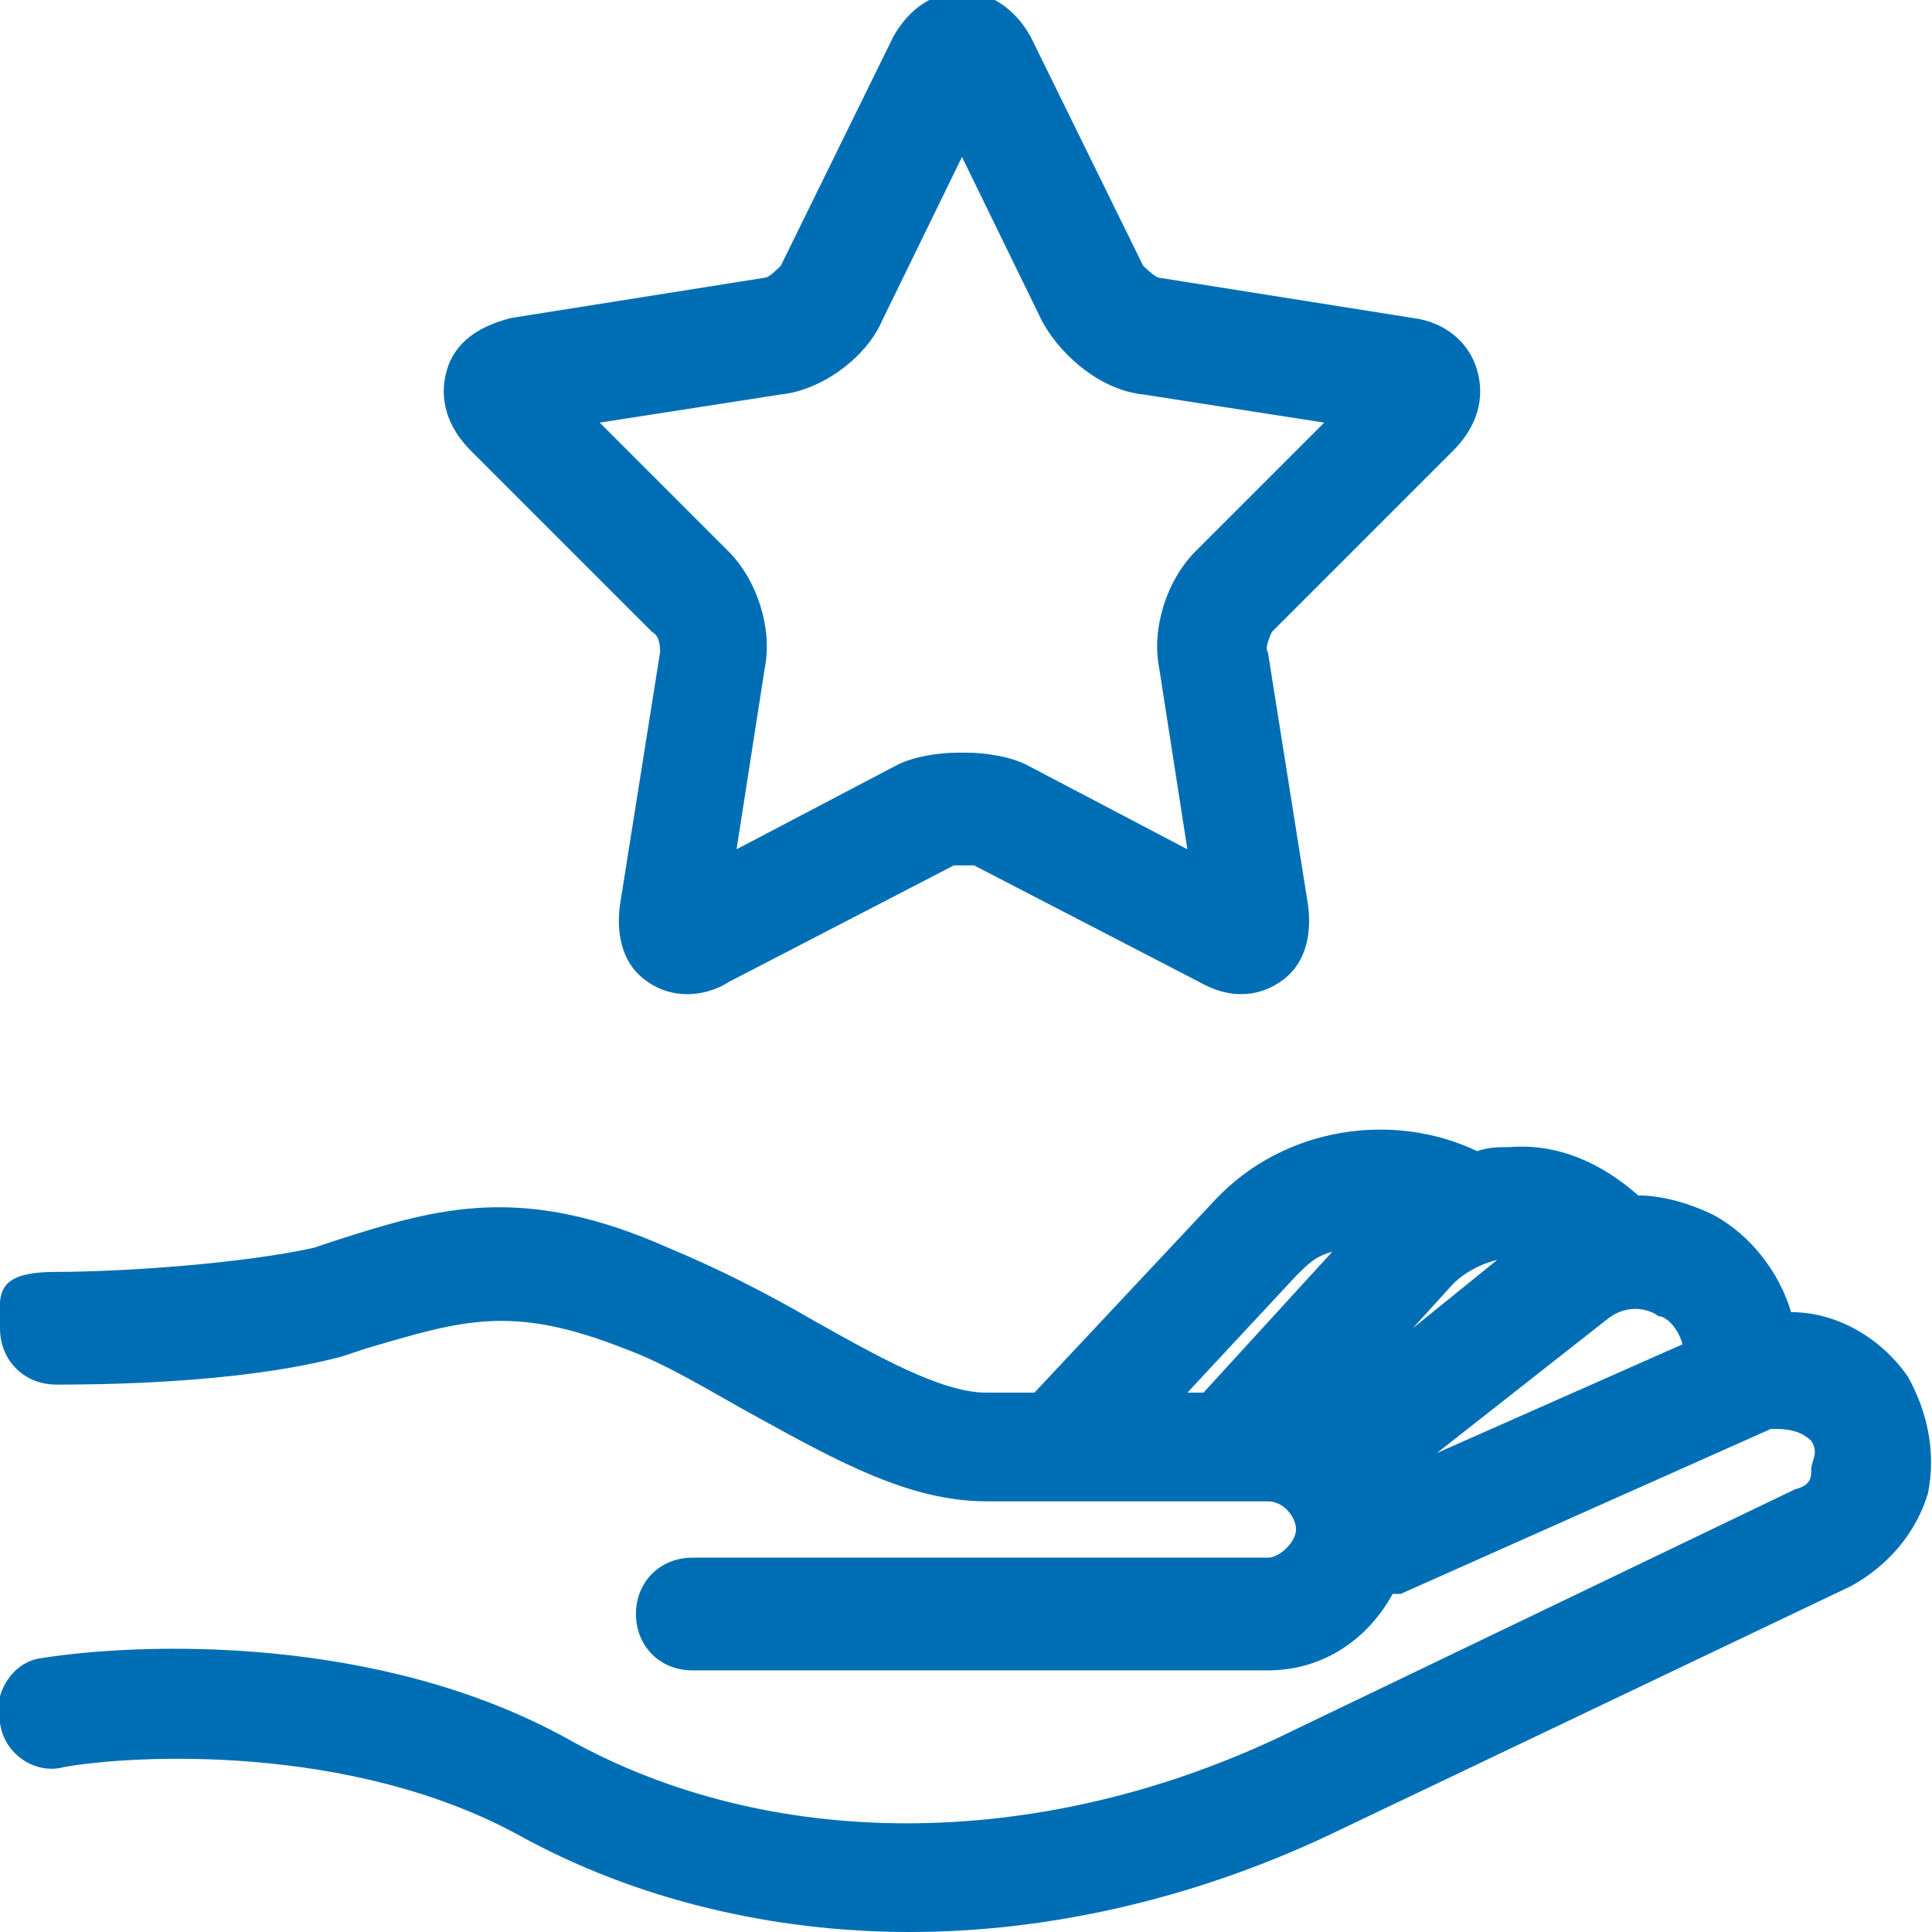
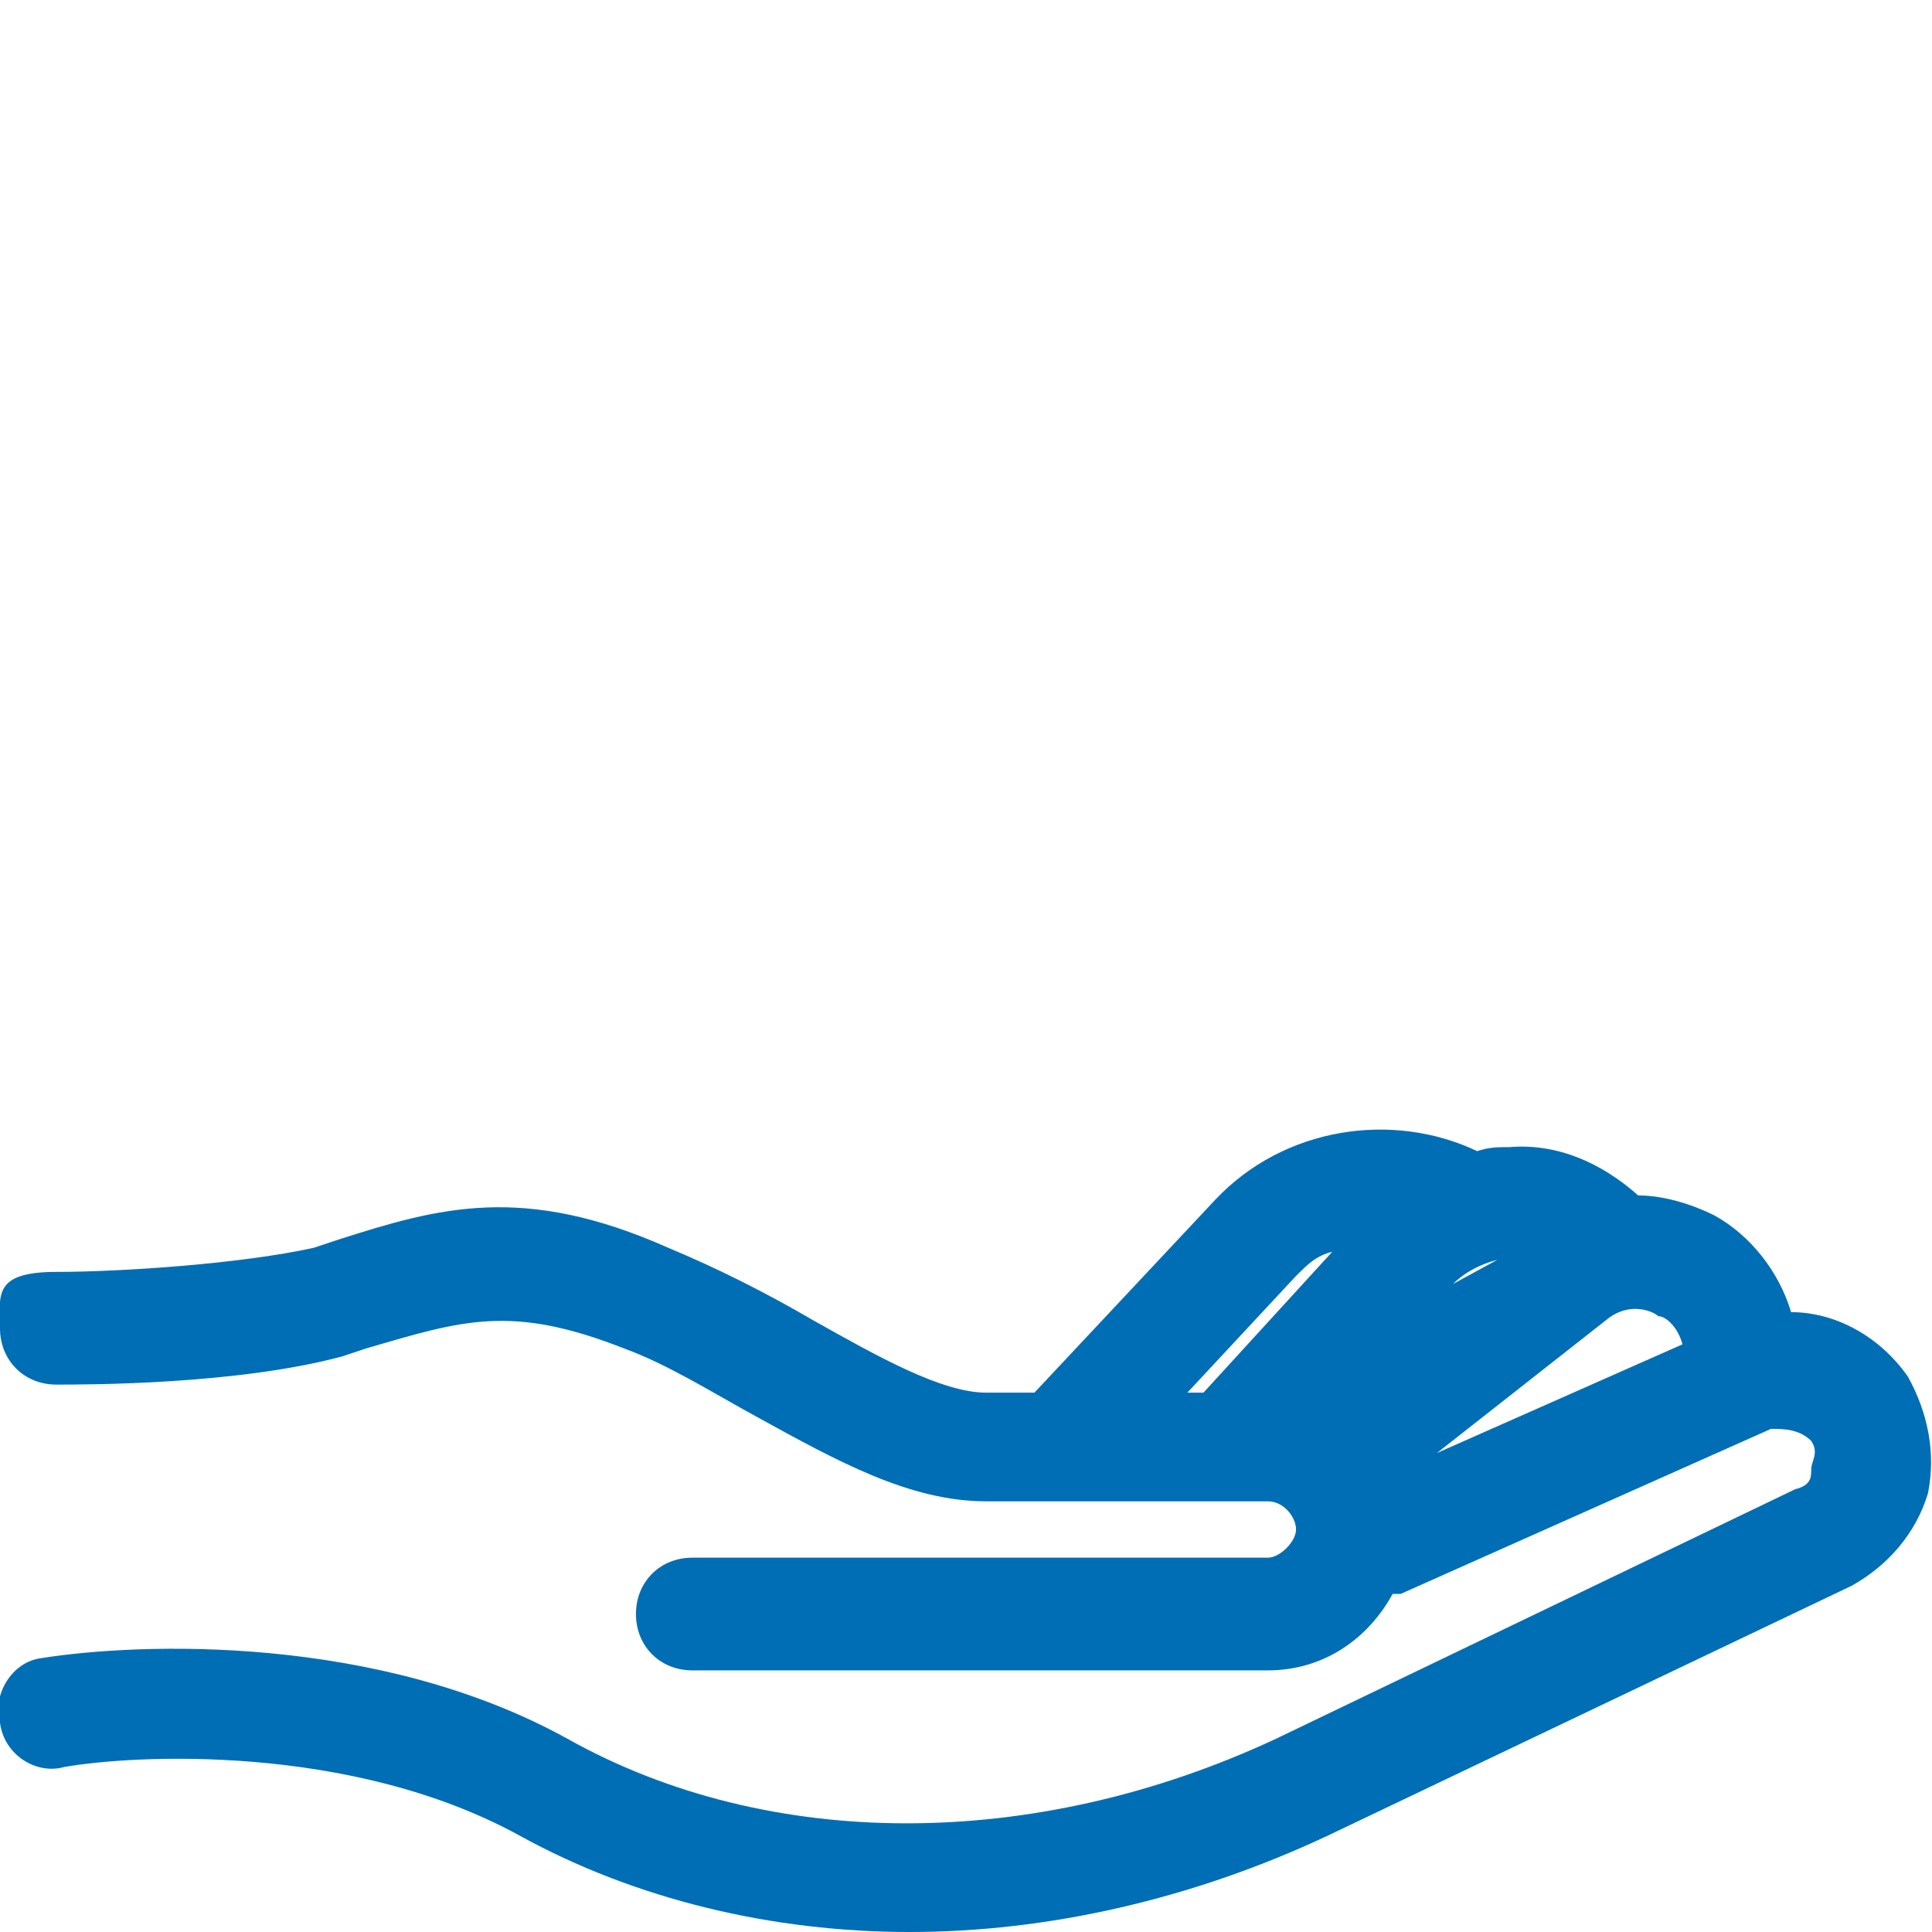
<svg xmlns="http://www.w3.org/2000/svg" id="Layer_1" data-name="Layer 1" version="1.1" viewBox="0 0 48 48">
  <defs>
    <style>
      .cls-1 {
        fill: none;
      }

      .cls-1, .cls-2 {
        stroke-width: 0px;
      }

      .cls-2 {
        fill: #006eb5;
      }
    </style>
  </defs>
  <rect class="cls-1" width="48" height="48" />
-   <path class="cls-2" d="M47.4,34.2c-.7-1-1.8-1.6-2.9-1.6-.3-1-1-1.9-1.9-2.4-.6-.3-1.3-.5-1.9-.5-.9-.8-2-1.3-3.2-1.2-.3,0-.5,0-.8.1-2.1-1-4.8-.6-6.5,1.2l-4.5,4.8h-1.2c-1.1,0-2.7-.9-4.3-1.8-1.2-.7-2.4-1.3-3.6-1.8-3.6-1.6-5.7-1-8.2-.2l-.6.2c-1.8.4-4.8.6-6.4.6S0,32.2,0,33s.6,1.4,1.4,1.4,4.5,0,7.1-.7l.6-.2c2.4-.7,3.6-1.1,6.4,0,1.1.4,2.2,1.1,3.3,1.7,2,1.1,3.8,2.1,5.7,2.1h7c.4,0,.7.4.7.7s-.4.7-.7.7h-14.3c-.8,0-1.4.6-1.4,1.4s.6,1.4,1.4,1.4h14.3c1.4,0,2.5-.8,3.1-1.9,0,0,.2,0,.2,0l9.2-4.1c.3,0,.7,0,1,.3.2.3,0,.5,0,.7s0,.4-.4.5l-12.9,6.2c-6,2.8-12.6,2.8-17.6,0-4.7-2.6-10.6-2.4-13.1-2C.3,41.3-.2,42.1,0,42.8c.1.8.9,1.3,1.6,1.1,1.7-.3,7.1-.6,11.3,1.7,2.9,1.6,6.3,2.4,9.7,2.4s7-.8,10.4-2.4l13-6.2c.9-.5,1.6-1.3,1.9-2.3.2-1,0-2-.5-2.9ZM41.2,32.7c.2,0,.5.3.6.7l-6.1,2.7,4.2-3.3c.6-.5,1.2-.2,1.3-.1ZM36.1,31.9c.3-.3.7-.5,1.1-.6l-2.1,1.7,1-1.1ZM32.2,31.7c.3-.3.5-.5.9-.6l-3.2,3.5h-.4l2.7-2.9Z" />
-   <path class="cls-2" d="M17.1,24.7c-.4,0-.7-.1-1-.3-.6-.4-.8-1.1-.7-1.9l1-6.3c0-.1,0-.4-.2-.5l-4.5-4.5c-.6-.6-.8-1.3-.6-2,.2-.7.8-1.1,1.6-1.3l6.3-1c.1,0,.3-.2.4-.3l2.8-5.7c.4-.7,1-1.1,1.7-1.1s1.3.4,1.7,1.1l2.8,5.7c0,0,.3.3.4.3l6.3,1c.8.1,1.4.6,1.6,1.3.2.7,0,1.4-.6,2l-4.5,4.5c0,0-.2.4-.1.5l1,6.3c.1.8-.1,1.5-.7,1.9-.6.4-1.3.4-2,0l-5.6-2.9c-.1,0-.4,0-.5,0l-5.6,2.9c-.3.2-.7.3-1,.3ZM24,18.7c.5,0,1.1.1,1.5.3l4,2.1-.7-4.5c-.2-1,.2-2.2.9-2.9l3.2-3.2-4.5-.7c-1-.1-2-.9-2.5-1.8l-2-4.1-2,4.1c-.4.9-1.5,1.7-2.5,1.8l-4.5.7,3.2,3.2c.7.7,1.1,1.9.9,2.9l-.7,4.5,4-2.1c.4-.2,1-.3,1.5-.3Z" />
+   <path class="cls-2" d="M47.4,34.2c-.7-1-1.8-1.6-2.9-1.6-.3-1-1-1.9-1.9-2.4-.6-.3-1.3-.5-1.9-.5-.9-.8-2-1.3-3.2-1.2-.3,0-.5,0-.8.1-2.1-1-4.8-.6-6.5,1.2l-4.5,4.8h-1.2c-1.1,0-2.7-.9-4.3-1.8-1.2-.7-2.4-1.3-3.6-1.8-3.6-1.6-5.7-1-8.2-.2l-.6.2c-1.8.4-4.8.6-6.4.6S0,32.2,0,33s.6,1.4,1.4,1.4,4.5,0,7.1-.7l.6-.2c2.4-.7,3.6-1.1,6.4,0,1.1.4,2.2,1.1,3.3,1.7,2,1.1,3.8,2.1,5.7,2.1h7c.4,0,.7.4.7.7s-.4.7-.7.7h-14.3c-.8,0-1.4.6-1.4,1.4s.6,1.4,1.4,1.4h14.3c1.4,0,2.5-.8,3.1-1.9,0,0,.2,0,.2,0l9.2-4.1c.3,0,.7,0,1,.3.2.3,0,.5,0,.7s0,.4-.4.5l-12.9,6.2c-6,2.8-12.6,2.8-17.6,0-4.7-2.6-10.6-2.4-13.1-2C.3,41.3-.2,42.1,0,42.8c.1.8.9,1.3,1.6,1.1,1.7-.3,7.1-.6,11.3,1.7,2.9,1.6,6.3,2.4,9.7,2.4s7-.8,10.4-2.4l13-6.2c.9-.5,1.6-1.3,1.9-2.3.2-1,0-2-.5-2.9ZM41.2,32.7c.2,0,.5.3.6.7l-6.1,2.7,4.2-3.3c.6-.5,1.2-.2,1.3-.1ZM36.1,31.9c.3-.3.7-.5,1.1-.6ZM32.2,31.7c.3-.3.5-.5.9-.6l-3.2,3.5h-.4l2.7-2.9Z" />
</svg>